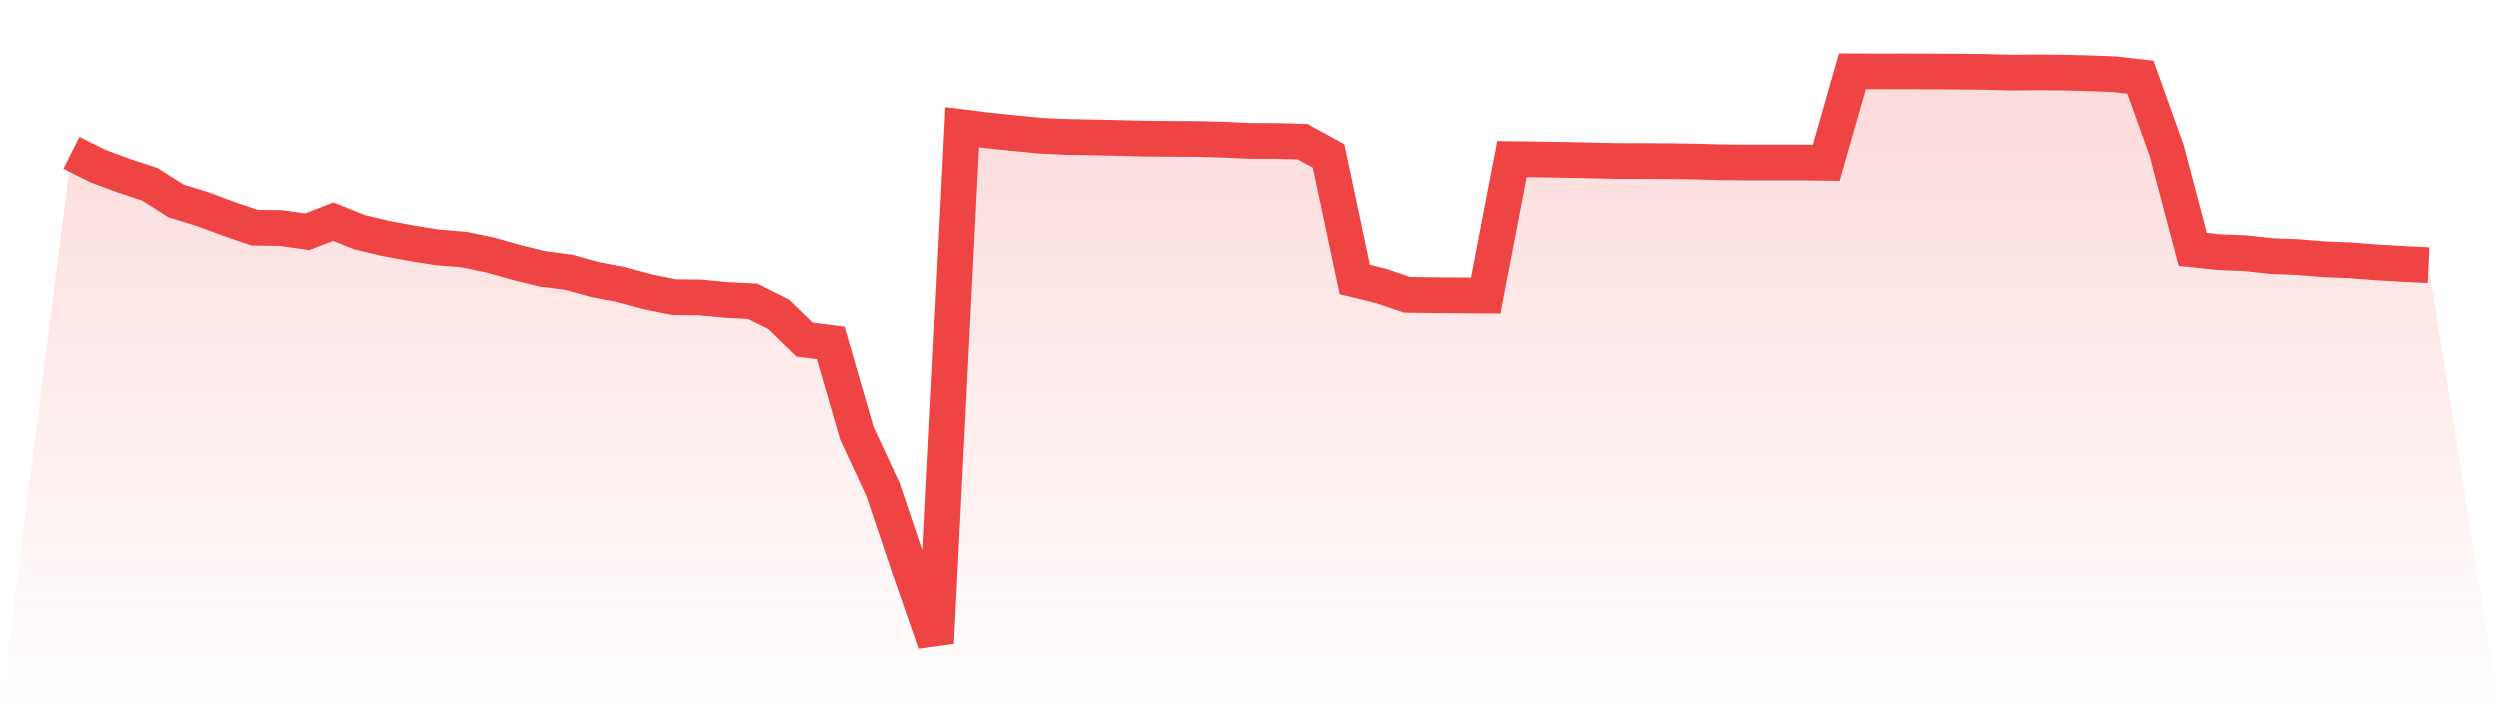
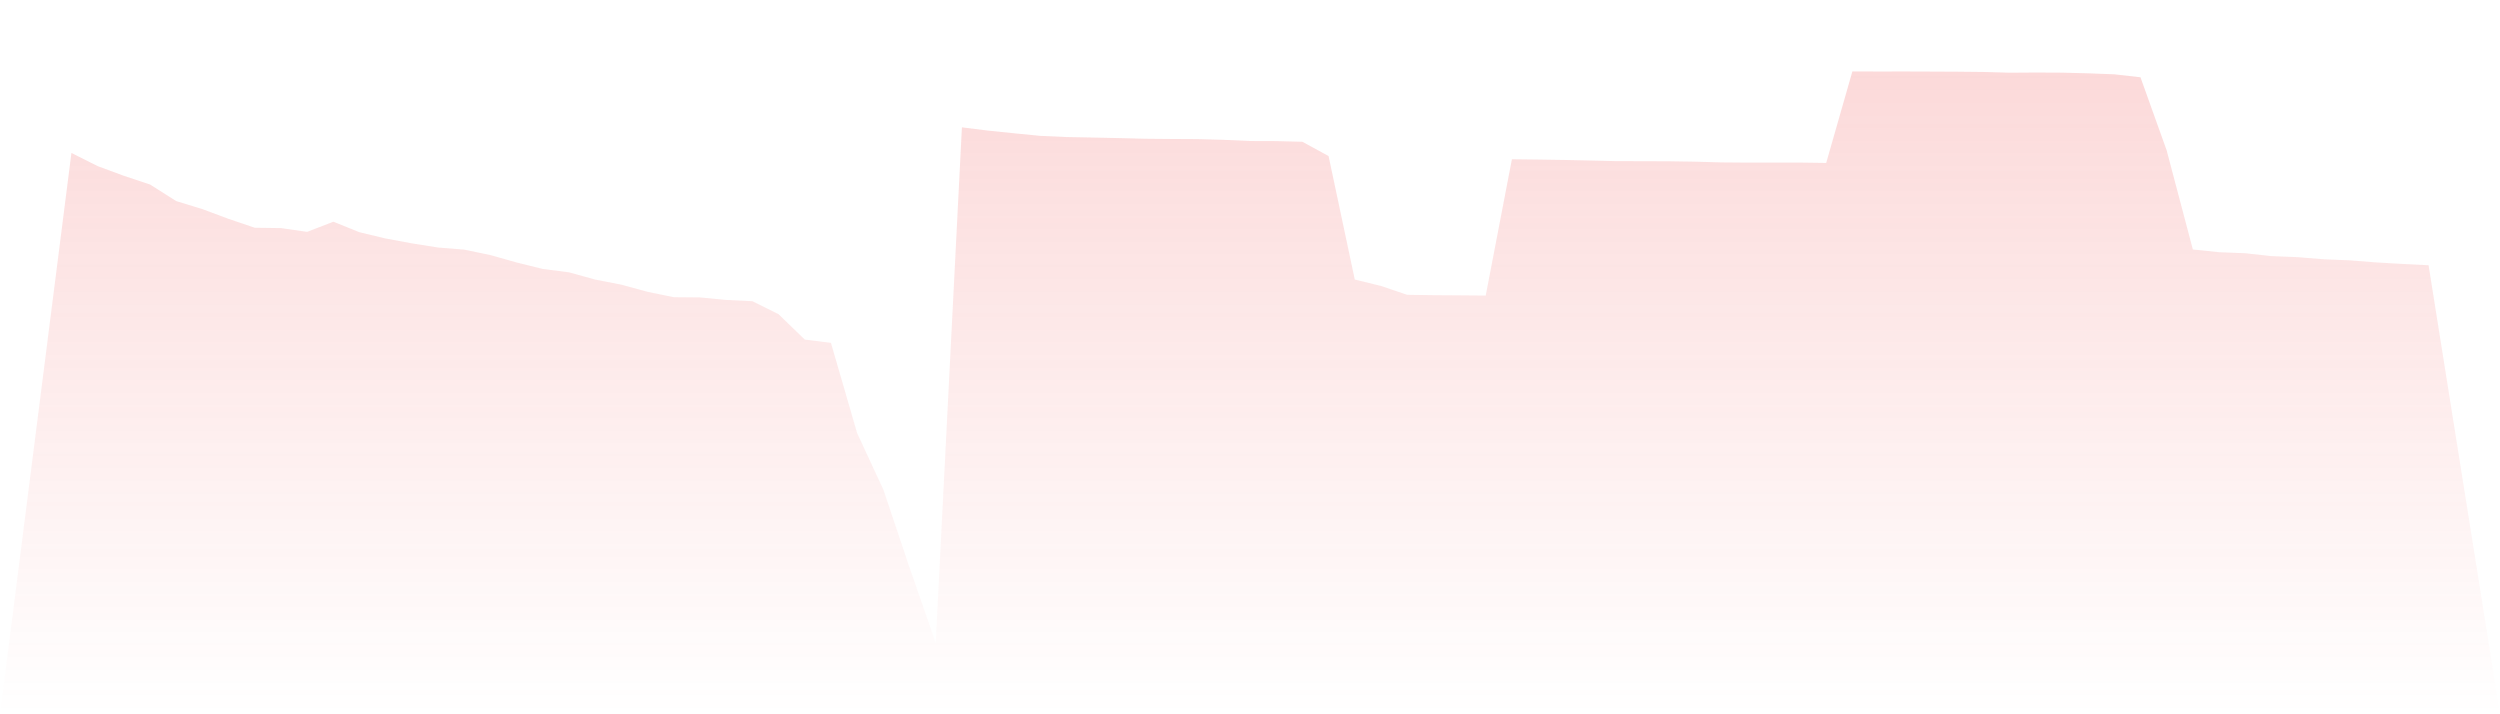
<svg xmlns="http://www.w3.org/2000/svg" viewBox="0 0 140 40">
  <defs>
    <linearGradient id="gradient" x1="0" x2="0" y1="0" y2="1">
      <stop offset="0%" stop-color="#ef4444" stop-opacity="0.2" />
      <stop offset="100%" stop-color="#ef4444" stop-opacity="0" />
    </linearGradient>
  </defs>
  <path d="M4,8.565 L4,8.565 L5.467,9.301 L6.933,9.844 L8.4,10.33 L9.867,11.261 L11.333,11.71 L12.8,12.257 L14.267,12.754 L15.733,12.774 L17.2,12.984 L18.667,12.416 L20.133,13.006 L21.6,13.357 L23.067,13.629 L24.533,13.861 L26,13.98 L27.467,14.285 L28.933,14.699 L30.4,15.062 L31.867,15.251 L33.333,15.657 L34.8,15.942 L36.267,16.343 L37.733,16.643 L39.2,16.656 L40.667,16.797 L42.133,16.868 L43.6,17.596 L45.067,19.016 L46.533,19.201 L48,24.257 L49.467,27.417 L50.933,31.776 L52.4,36 L53.867,7.132 L55.333,7.314 L56.8,7.465 L58.267,7.609 L59.733,7.675 L61.2,7.702 L62.667,7.733 L64.133,7.77 L65.6,7.783 L67.067,7.791 L68.533,7.831 L70,7.897 L71.467,7.902 L72.933,7.939 L74.4,8.739 L75.867,15.654 L77.333,16.013 L78.8,16.509 L80.267,16.53 L81.733,16.54 L83.2,16.552 L84.667,8.918 L86.133,8.936 L87.6,8.958 L89.067,8.989 L90.533,9.024 L92,9.026 L93.467,9.032 L94.933,9.054 L96.4,9.095 L97.867,9.107 L99.333,9.105 L100.8,9.105 L102.267,9.125 L103.733,4 L105.2,4.005 L106.667,4.003 L108.133,4.008 L109.6,4.015 L111.067,4.03 L112.533,4.071 L114,4.061 L115.467,4.068 L116.933,4.106 L118.4,4.161 L119.867,4.328 L121.333,8.421 L122.8,13.97 L124.267,14.124 L125.733,14.182 L127.2,14.343 L128.667,14.401 L130.133,14.52 L131.6,14.58 L133.067,14.696 L134.533,14.779 L136,14.855 L140,40 L0,40 z" fill="url(#gradient)" />
-   <path d="M4,8.565 L4,8.565 L5.467,9.301 L6.933,9.844 L8.4,10.33 L9.867,11.261 L11.333,11.71 L12.8,12.257 L14.267,12.754 L15.733,12.774 L17.2,12.984 L18.667,12.416 L20.133,13.006 L21.6,13.357 L23.067,13.629 L24.533,13.861 L26,13.98 L27.467,14.285 L28.933,14.699 L30.4,15.062 L31.867,15.251 L33.333,15.657 L34.8,15.942 L36.267,16.343 L37.733,16.643 L39.2,16.656 L40.667,16.797 L42.133,16.868 L43.6,17.596 L45.067,19.016 L46.533,19.201 L48,24.257 L49.467,27.417 L50.933,31.776 L52.4,36 L53.867,7.132 L55.333,7.314 L56.8,7.465 L58.267,7.609 L59.733,7.675 L61.2,7.702 L62.667,7.733 L64.133,7.77 L65.6,7.783 L67.067,7.791 L68.533,7.831 L70,7.897 L71.467,7.902 L72.933,7.939 L74.4,8.739 L75.867,15.654 L77.333,16.013 L78.8,16.509 L80.267,16.53 L81.733,16.54 L83.2,16.552 L84.667,8.918 L86.133,8.936 L87.6,8.958 L89.067,8.989 L90.533,9.024 L92,9.026 L93.467,9.032 L94.933,9.054 L96.4,9.095 L97.867,9.107 L99.333,9.105 L100.8,9.105 L102.267,9.125 L103.733,4 L105.2,4.005 L106.667,4.003 L108.133,4.008 L109.6,4.015 L111.067,4.03 L112.533,4.071 L114,4.061 L115.467,4.068 L116.933,4.106 L118.4,4.161 L119.867,4.328 L121.333,8.421 L122.8,13.97 L124.267,14.124 L125.733,14.182 L127.2,14.343 L128.667,14.401 L130.133,14.52 L131.6,14.58 L133.067,14.696 L134.533,14.779 L136,14.855" fill="none" stroke="#ef4444" stroke-width="2" />
</svg>